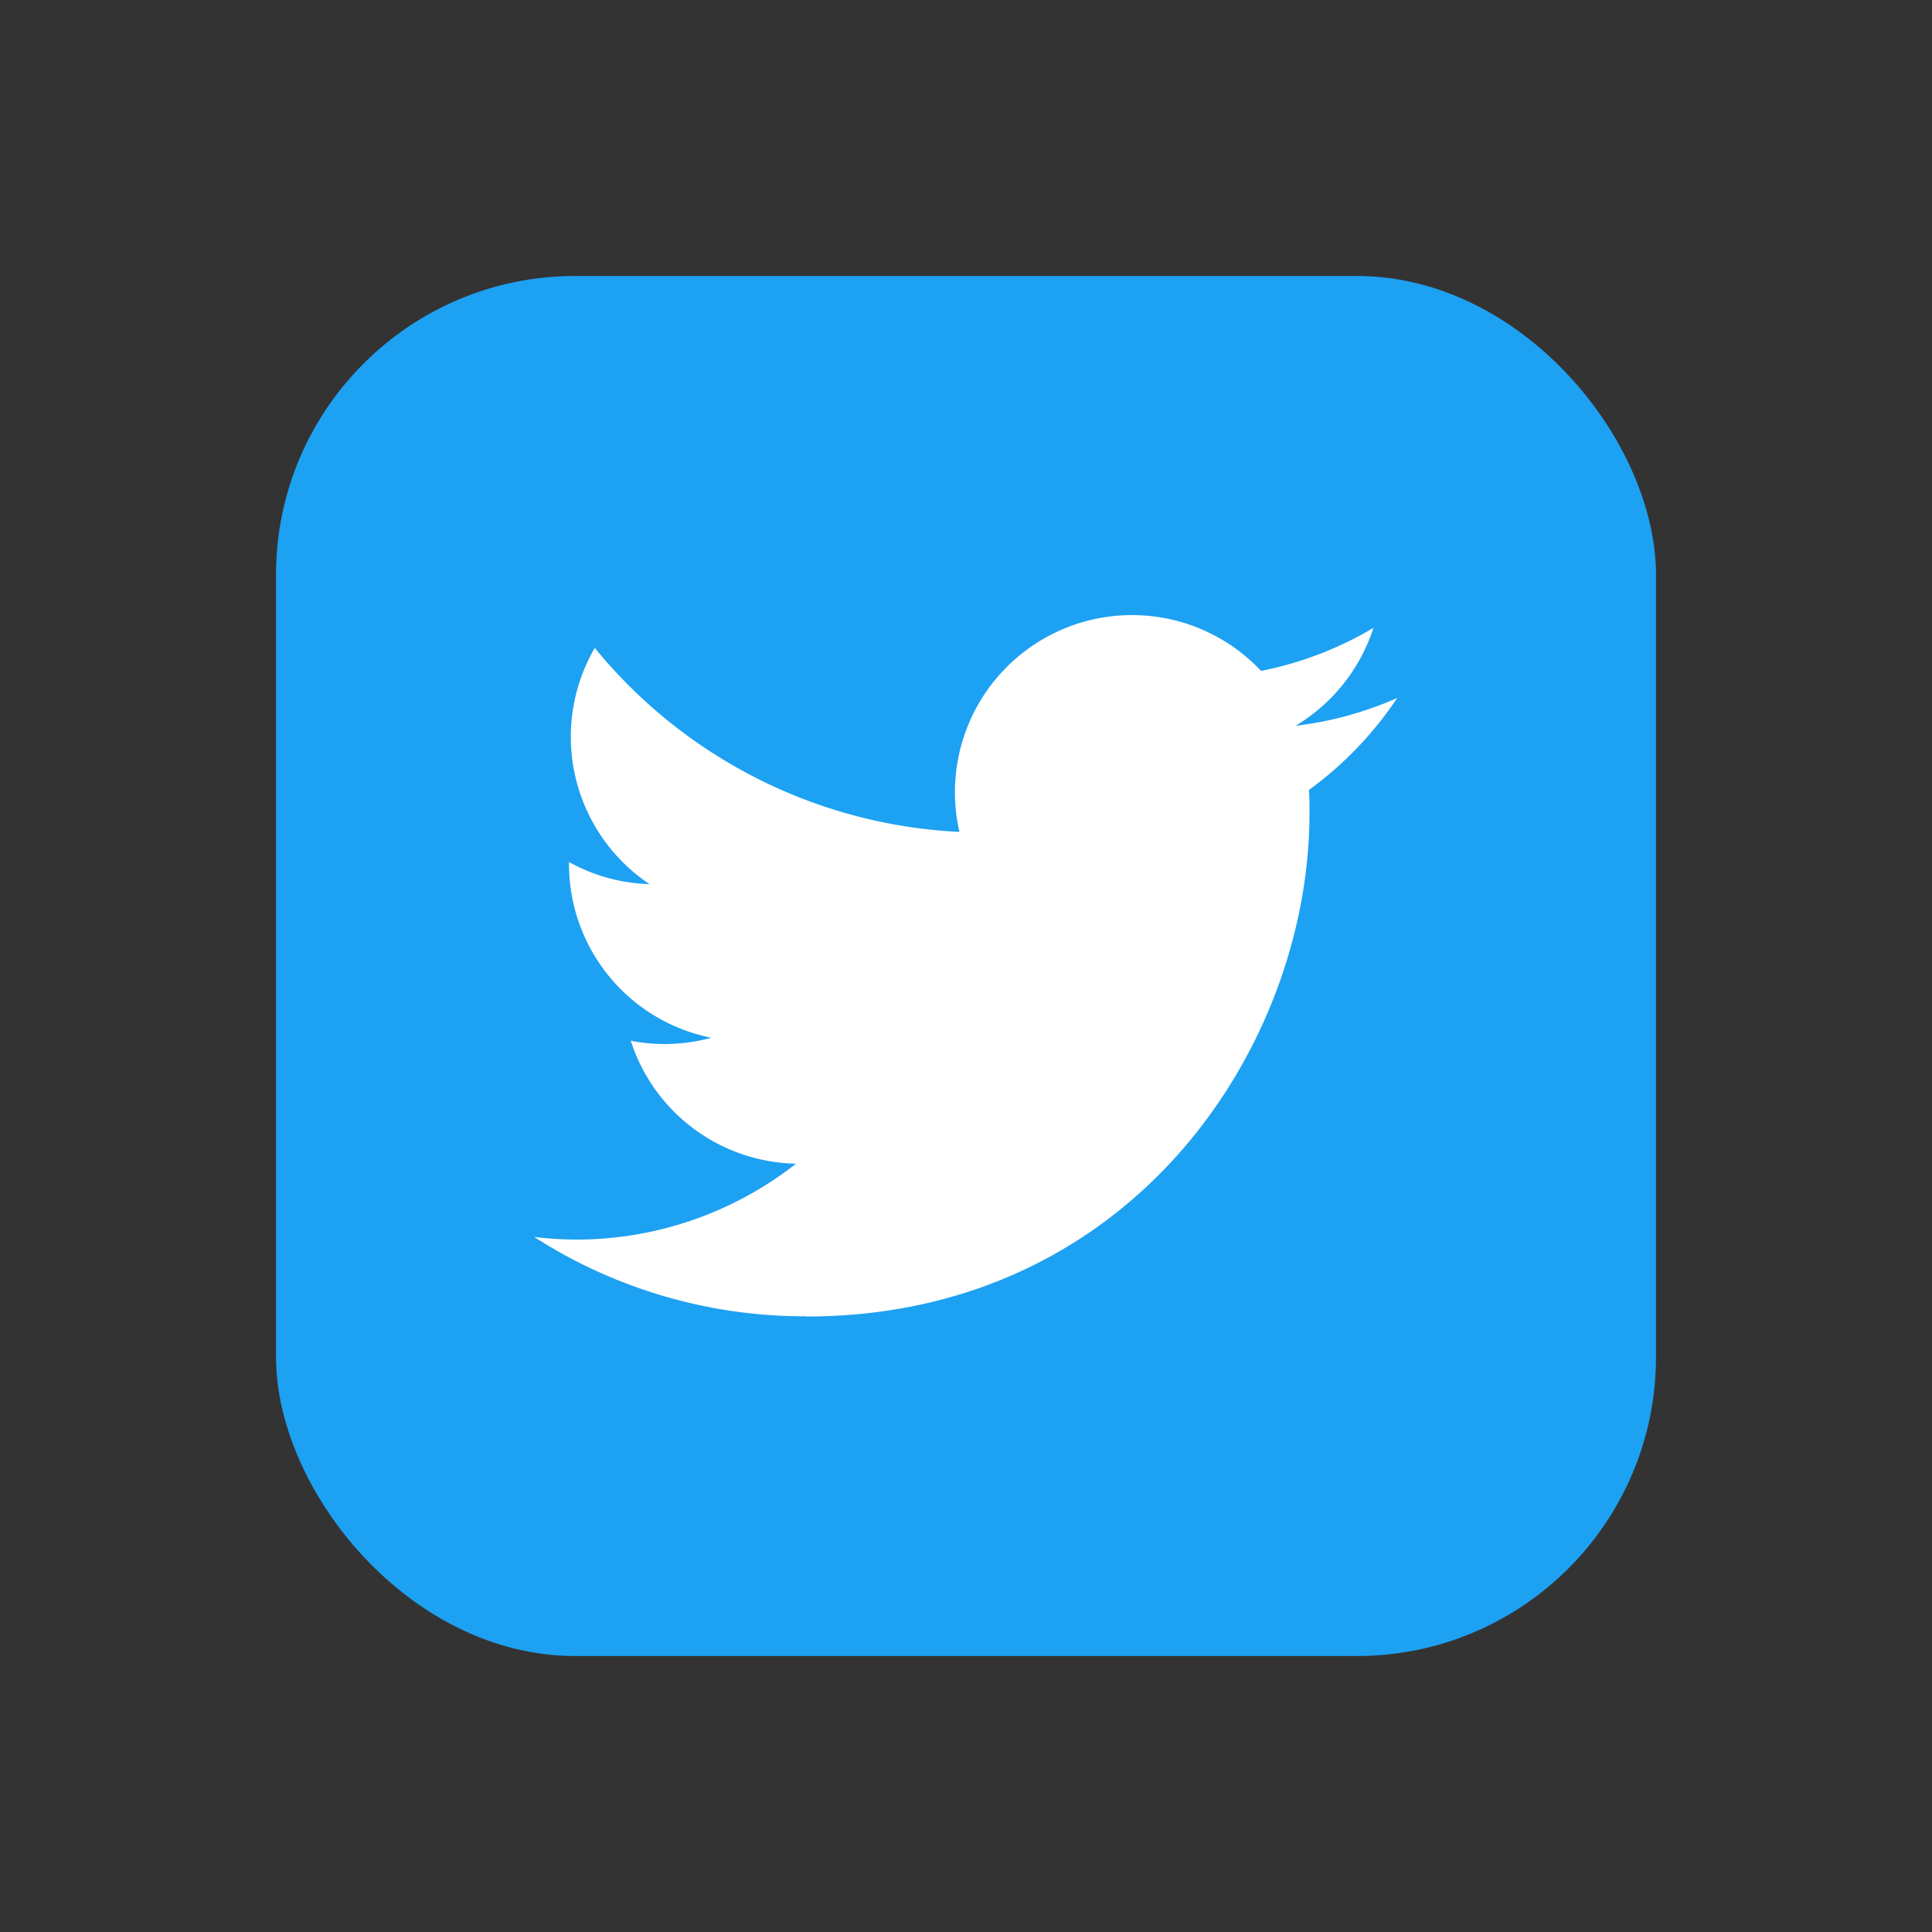
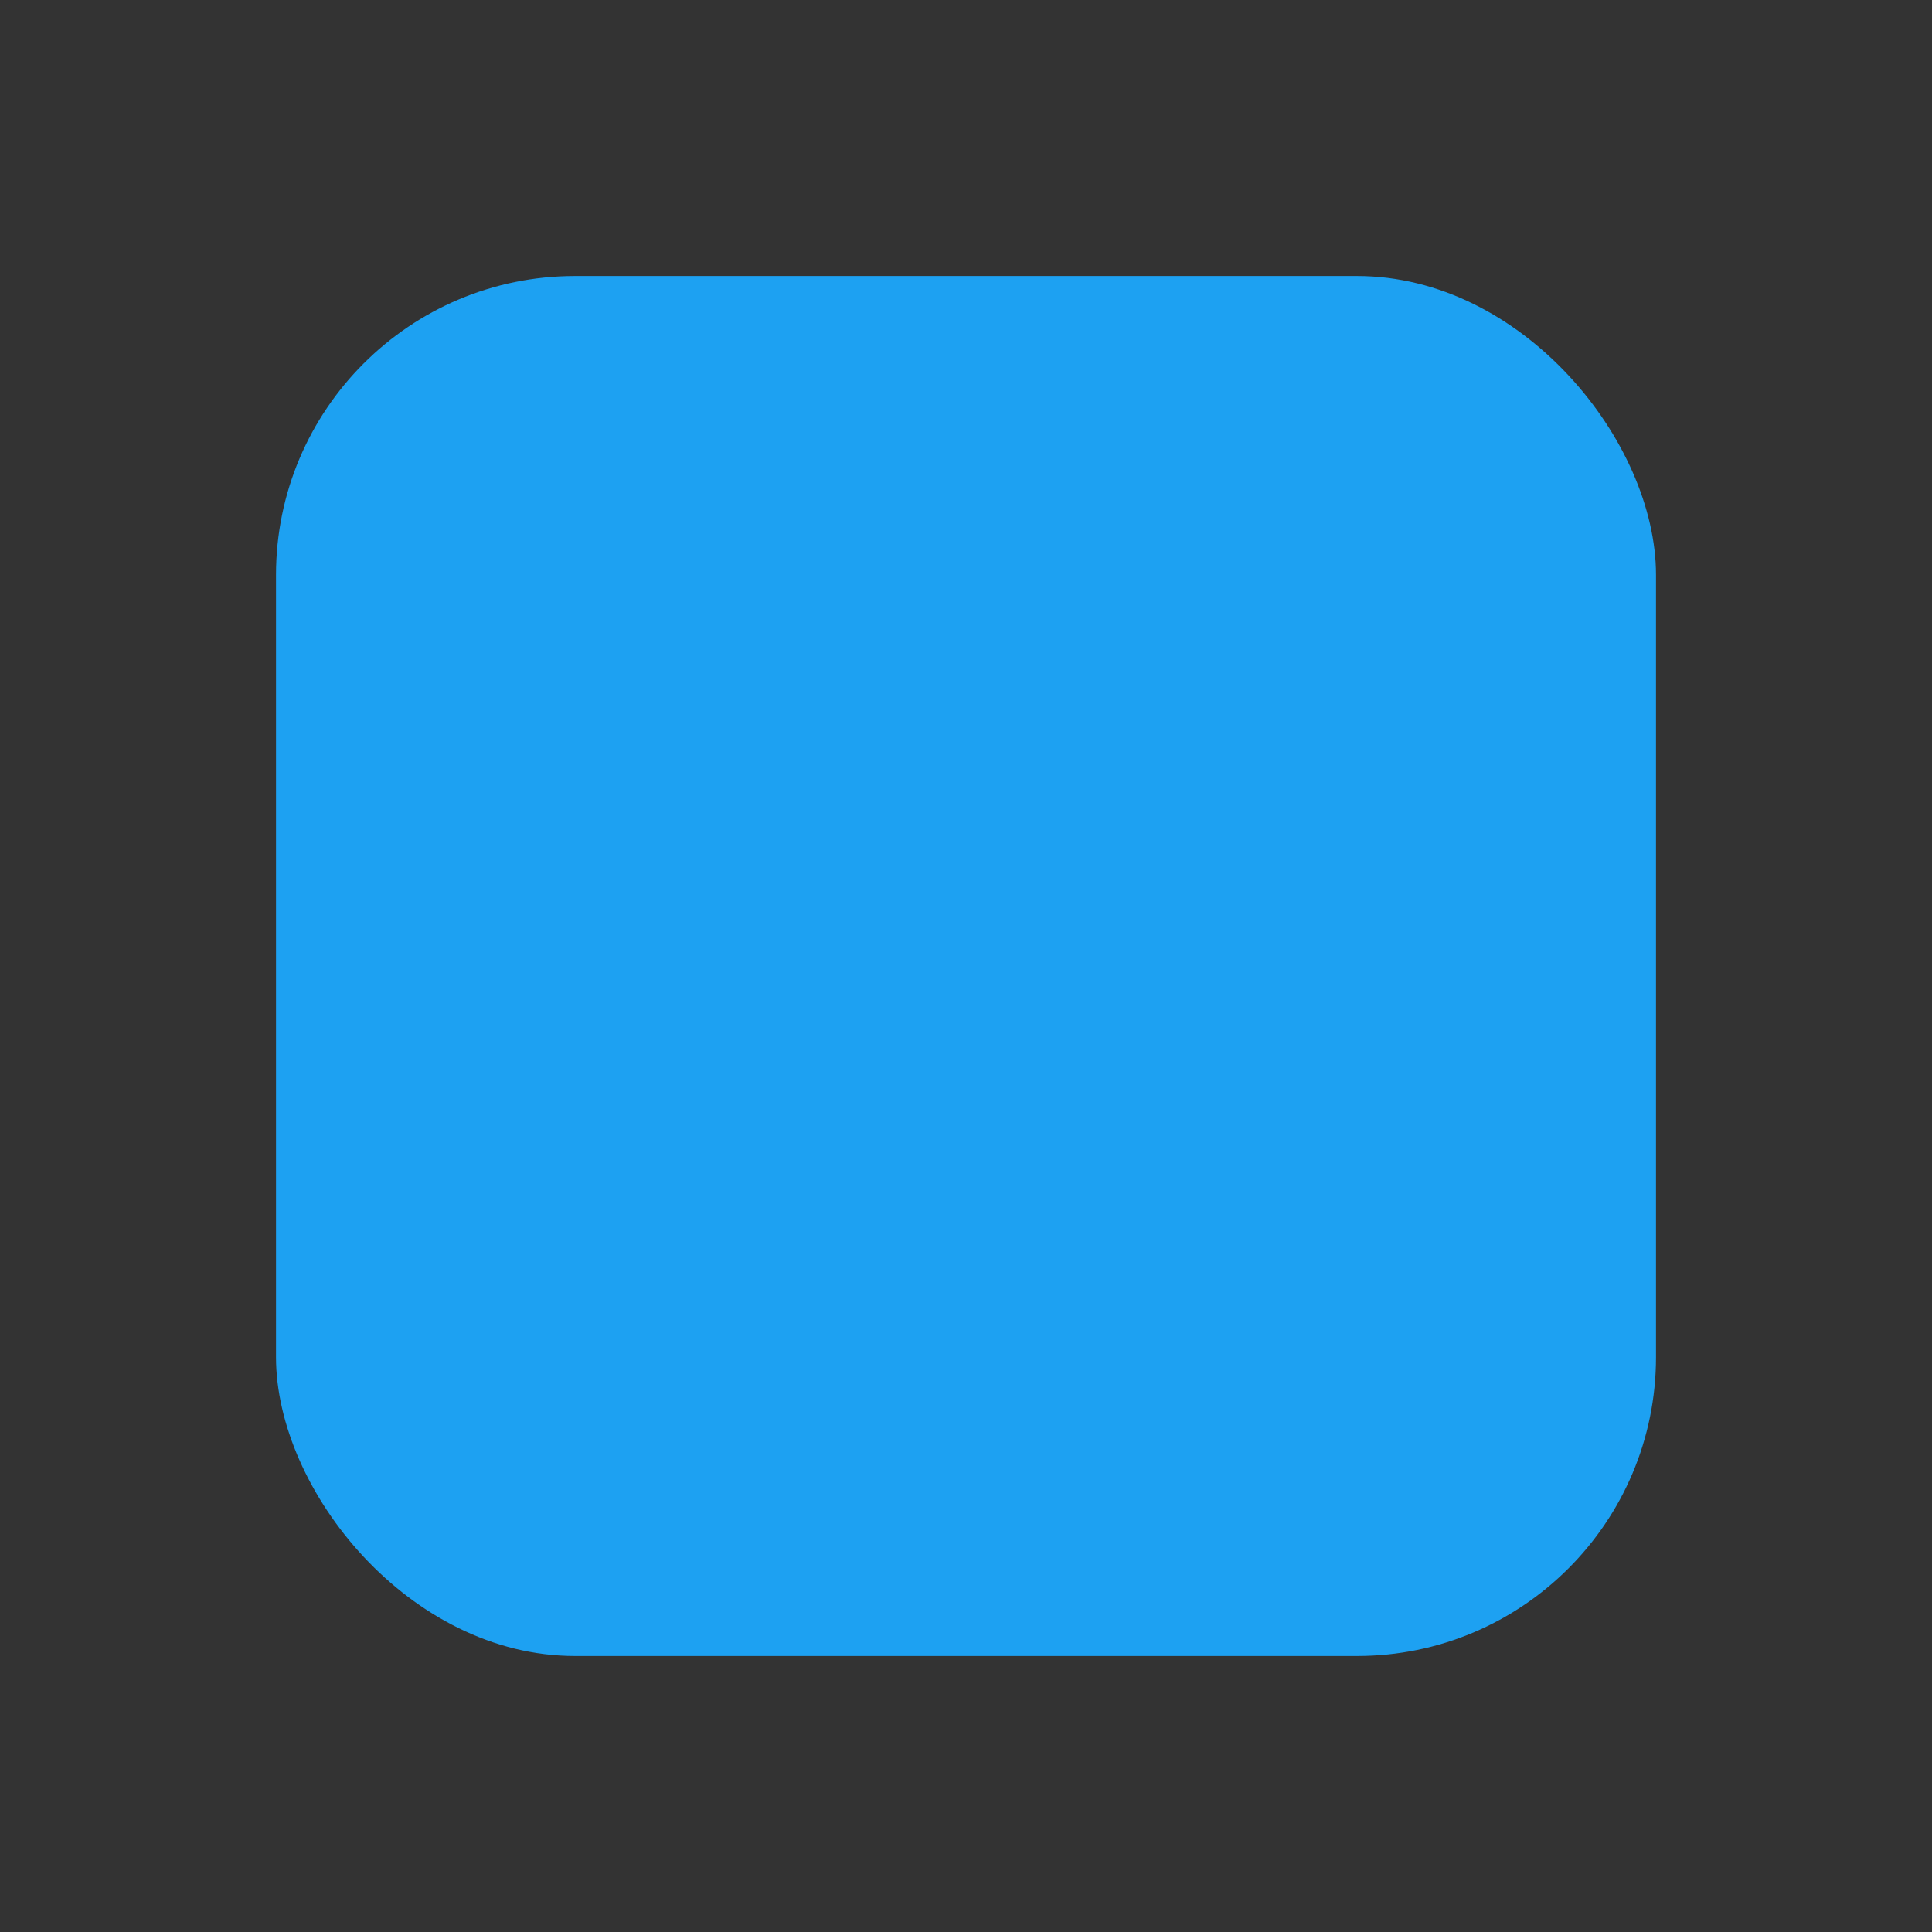
<svg xmlns="http://www.w3.org/2000/svg" id="レイヤー_1" data-name="レイヤー 1" viewBox="0 0 168 168">
  <rect x="0" y="0" width="168" height="168" fill="#333333" stroke="none" />
  <title>twitter</title>
  <g id="Dark_Blue" data-name="Dark Blue">
    <rect x="24" y="24" width="120" height="120" rx="26" ry="26" style="fill:#1da1f2" />
  </g>
  <g id="Logo_FIXED" data-name="Logo FIXED">
-     <path d="M70.09,114.48c28.3,0,43.78-23.45,43.78-43.79,0-.66,0-1.32-.05-2a31.46,31.46,0,0,0,7.68-8,30.55,30.55,0,0,1-8.84,2.42,15.46,15.46,0,0,0,6.77-8.51,31,31,0,0,1-9.77,3.74,15.4,15.4,0,0,0-26.23,14A43.66,43.66,0,0,1,51.72,56.34a15.4,15.4,0,0,0,4.76,20.54,15.28,15.28,0,0,1-7-1.92v.19A15.4,15.4,0,0,0,61.85,90.24a15.4,15.4,0,0,1-7,.26,15.4,15.4,0,0,0,14.37,10.69,30.94,30.94,0,0,1-19.11,6.6,32.11,32.11,0,0,1-3.66-.23,43.45,43.45,0,0,0,23.59,6.9" style="fill:#fff" />
-     <rect x="24" y="24" width="120" height="120" style="fill:none" />
-   </g>
+     </g>
</svg>